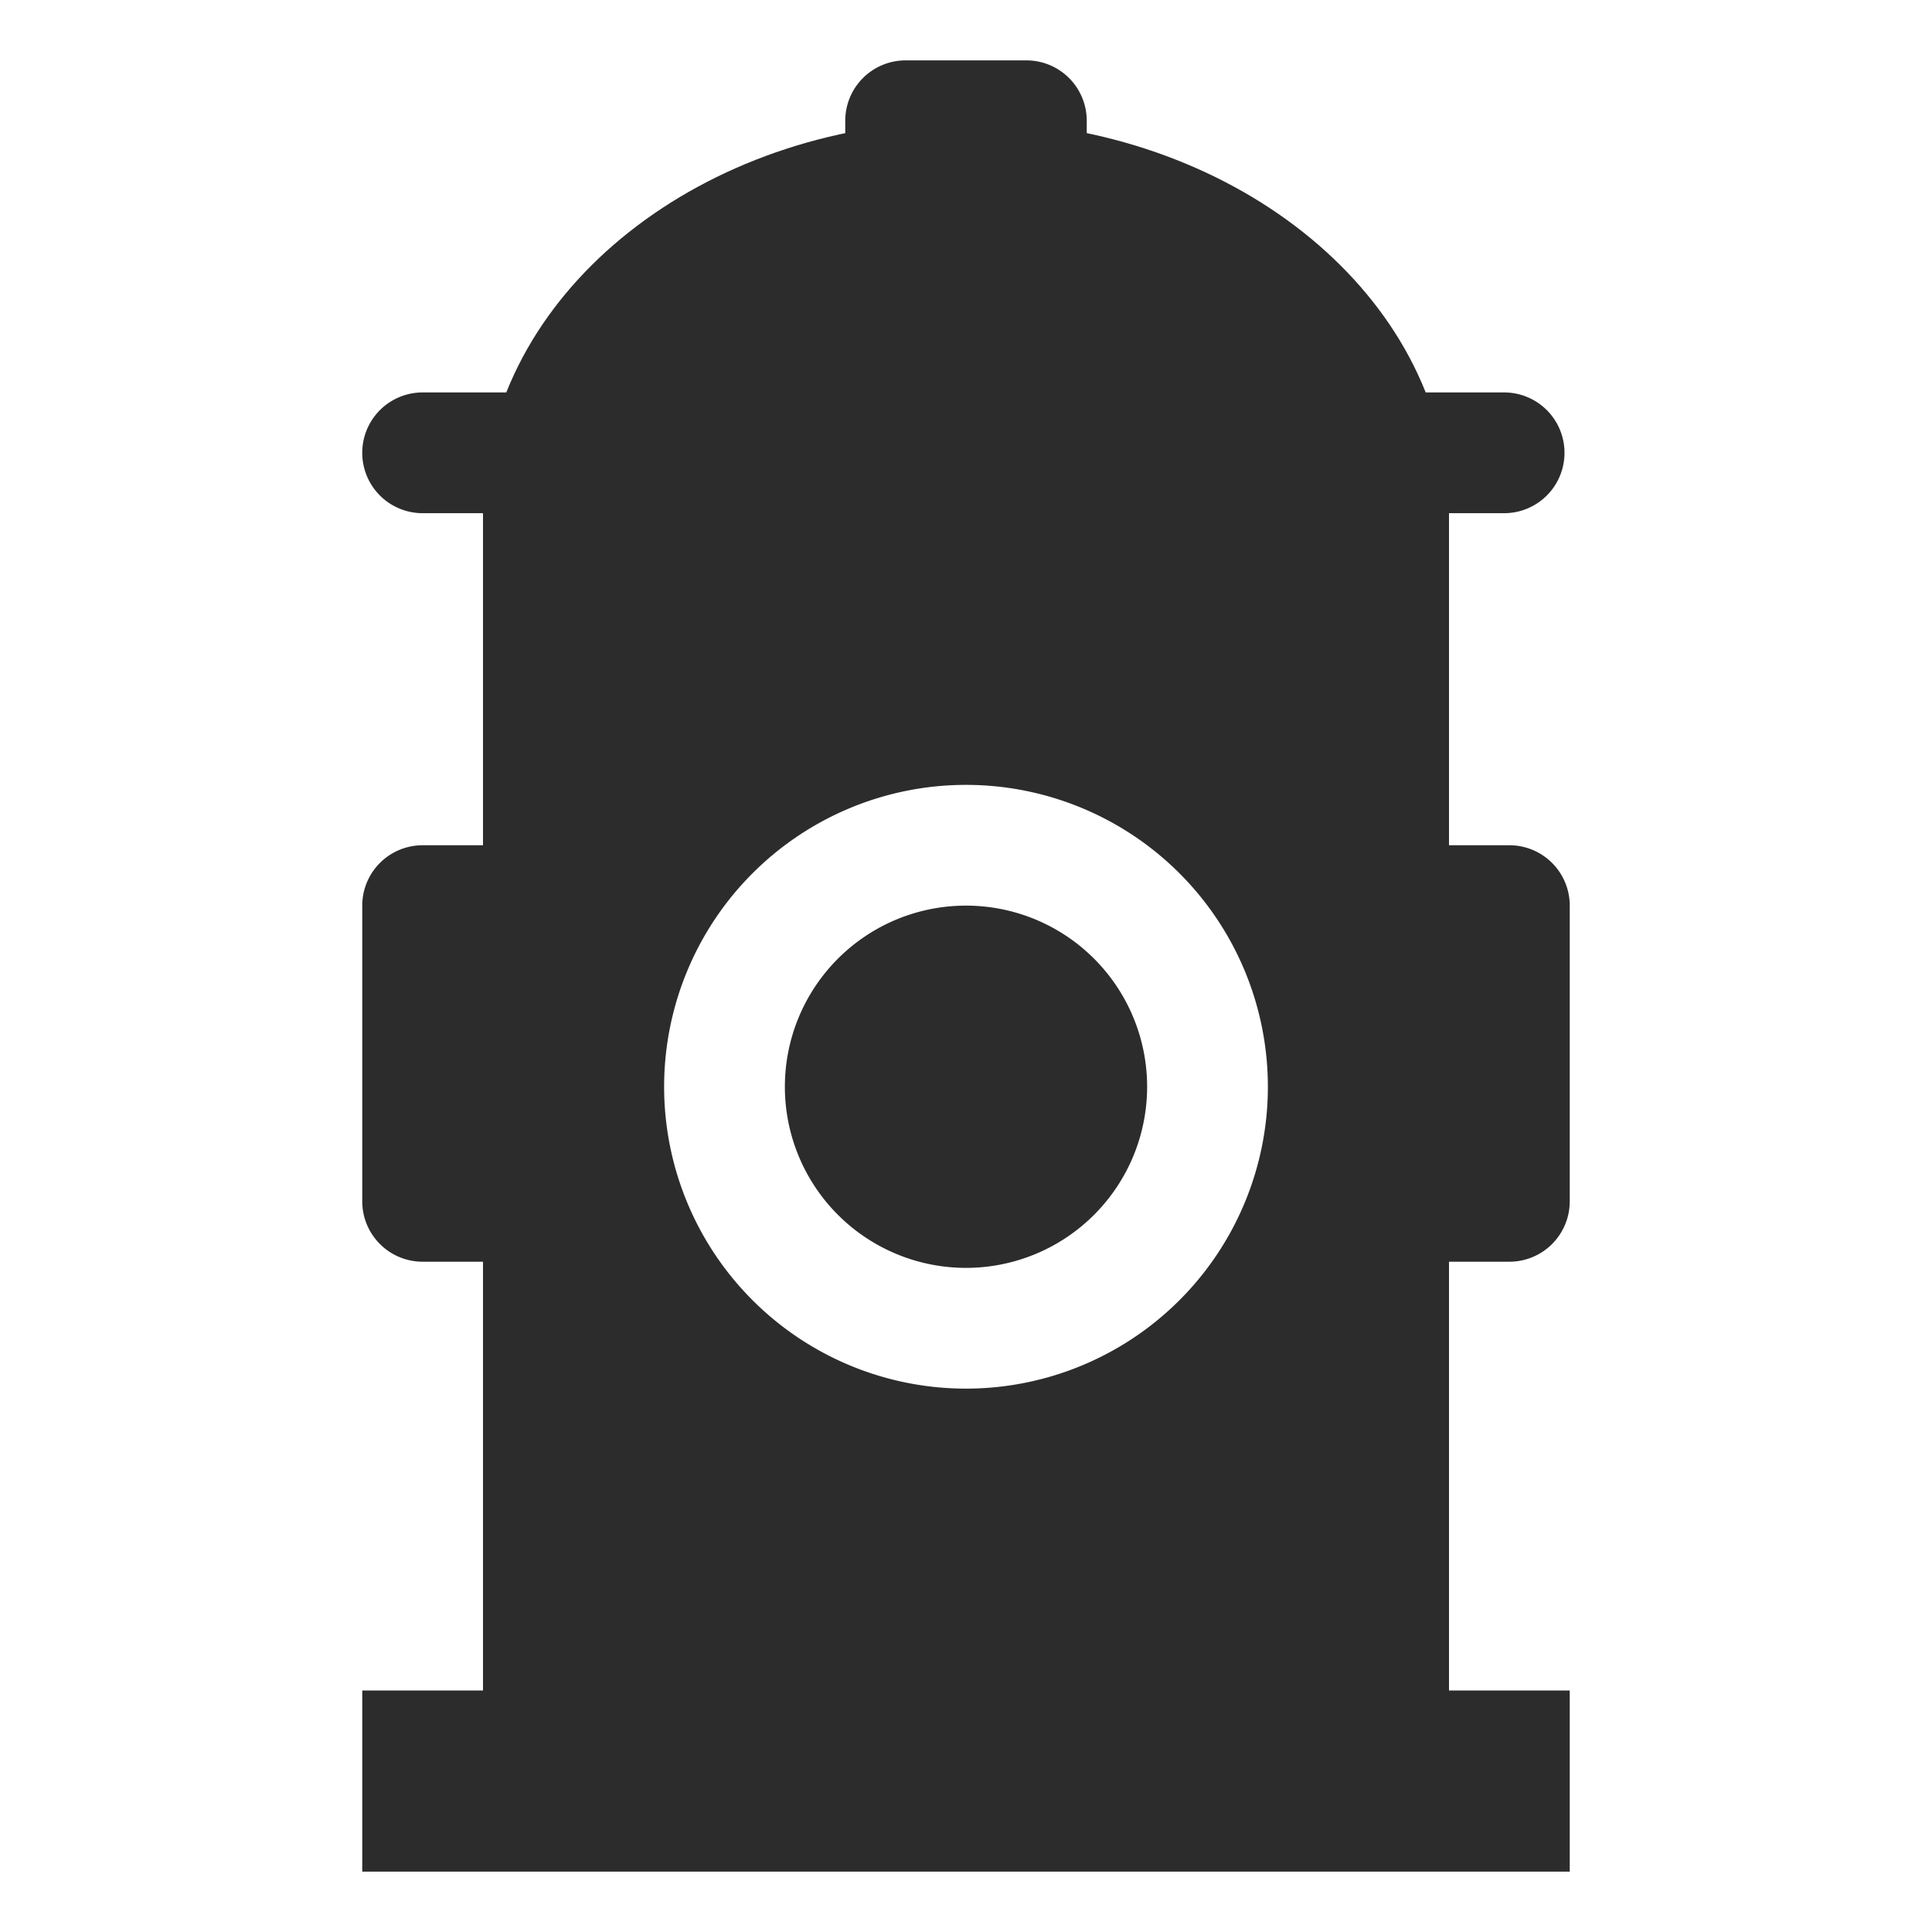
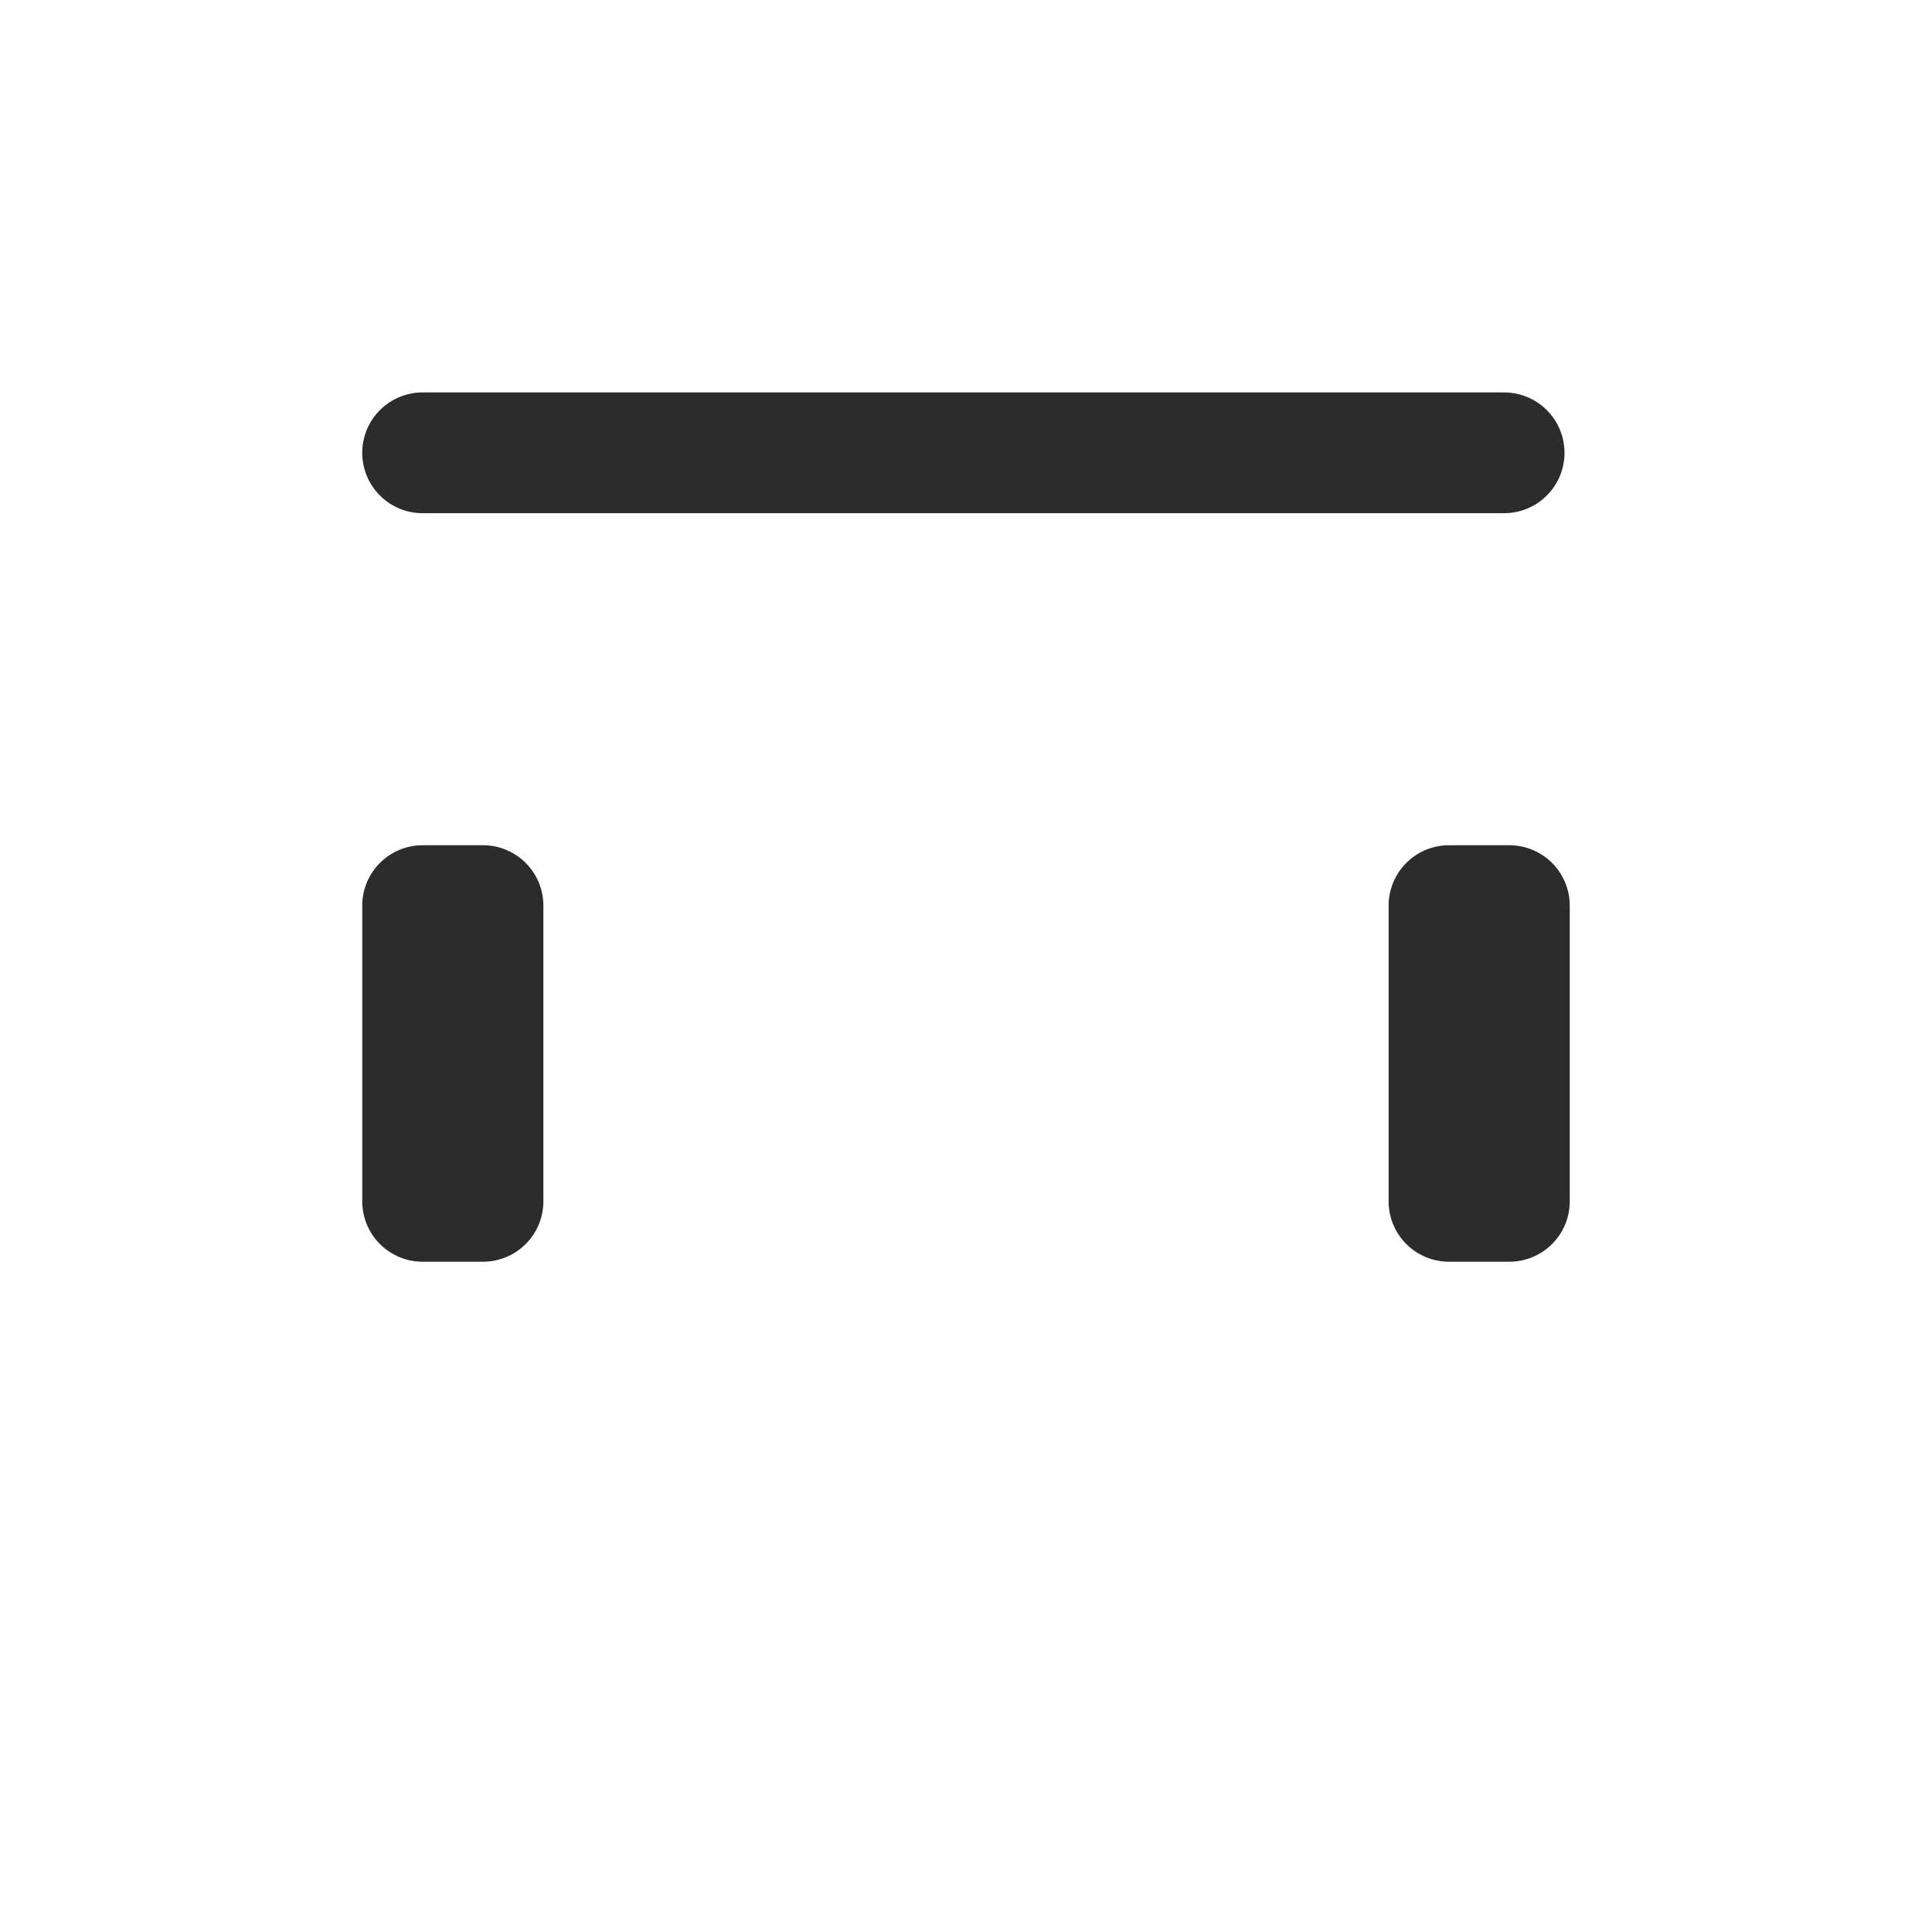
<svg xmlns="http://www.w3.org/2000/svg" t="1688126024790" class="icon" viewBox="0 0 1024 1024" version="1.1" p-id="14181" width="200" height="200">
-   <path d="M256 224h512v736H256V224z m256 512a160 160 0 1 0 0-320 160 160 0 0 0 0 320z m0-64a96 96 0 1 1 0-192 96 96 0 0 1 0 192z" fill="#2c2c2c" p-id="14182" />
-   <path d="M192 992v-96h640v96z" fill="#2c2c2c" p-id="14183" />
-   <path d="M480 32h64a32 32 0 0 1 32 32v64h-128V64a32 32 0 0 1 32-32z" fill="#2c2c2c" p-id="14184" />
-   <path d="M256.736 256C266.816 148.608 377.28 64 512 64s245.184 84.608 255.264 192H256.736z" fill="#2c2c2c" p-id="14185" />
  <path d="M224 272a32 32 0 1 1 0-64h573.216a32 32 0 1 1 0 64H224zM256 668.736H224a32 32 0 0 1-32-32V480a32 32 0 0 1 32-32h32a32 32 0 0 1 32 32v156.736a32 32 0 0 1-32 32zM800 668.736h-32a32 32 0 0 1-32-32V480a32 32 0 0 1 32-32h32a32 32 0 0 1 32 32v156.736a32 32 0 0 1-32 32z" fill="#2c2c2c" p-id="14186" />
</svg>